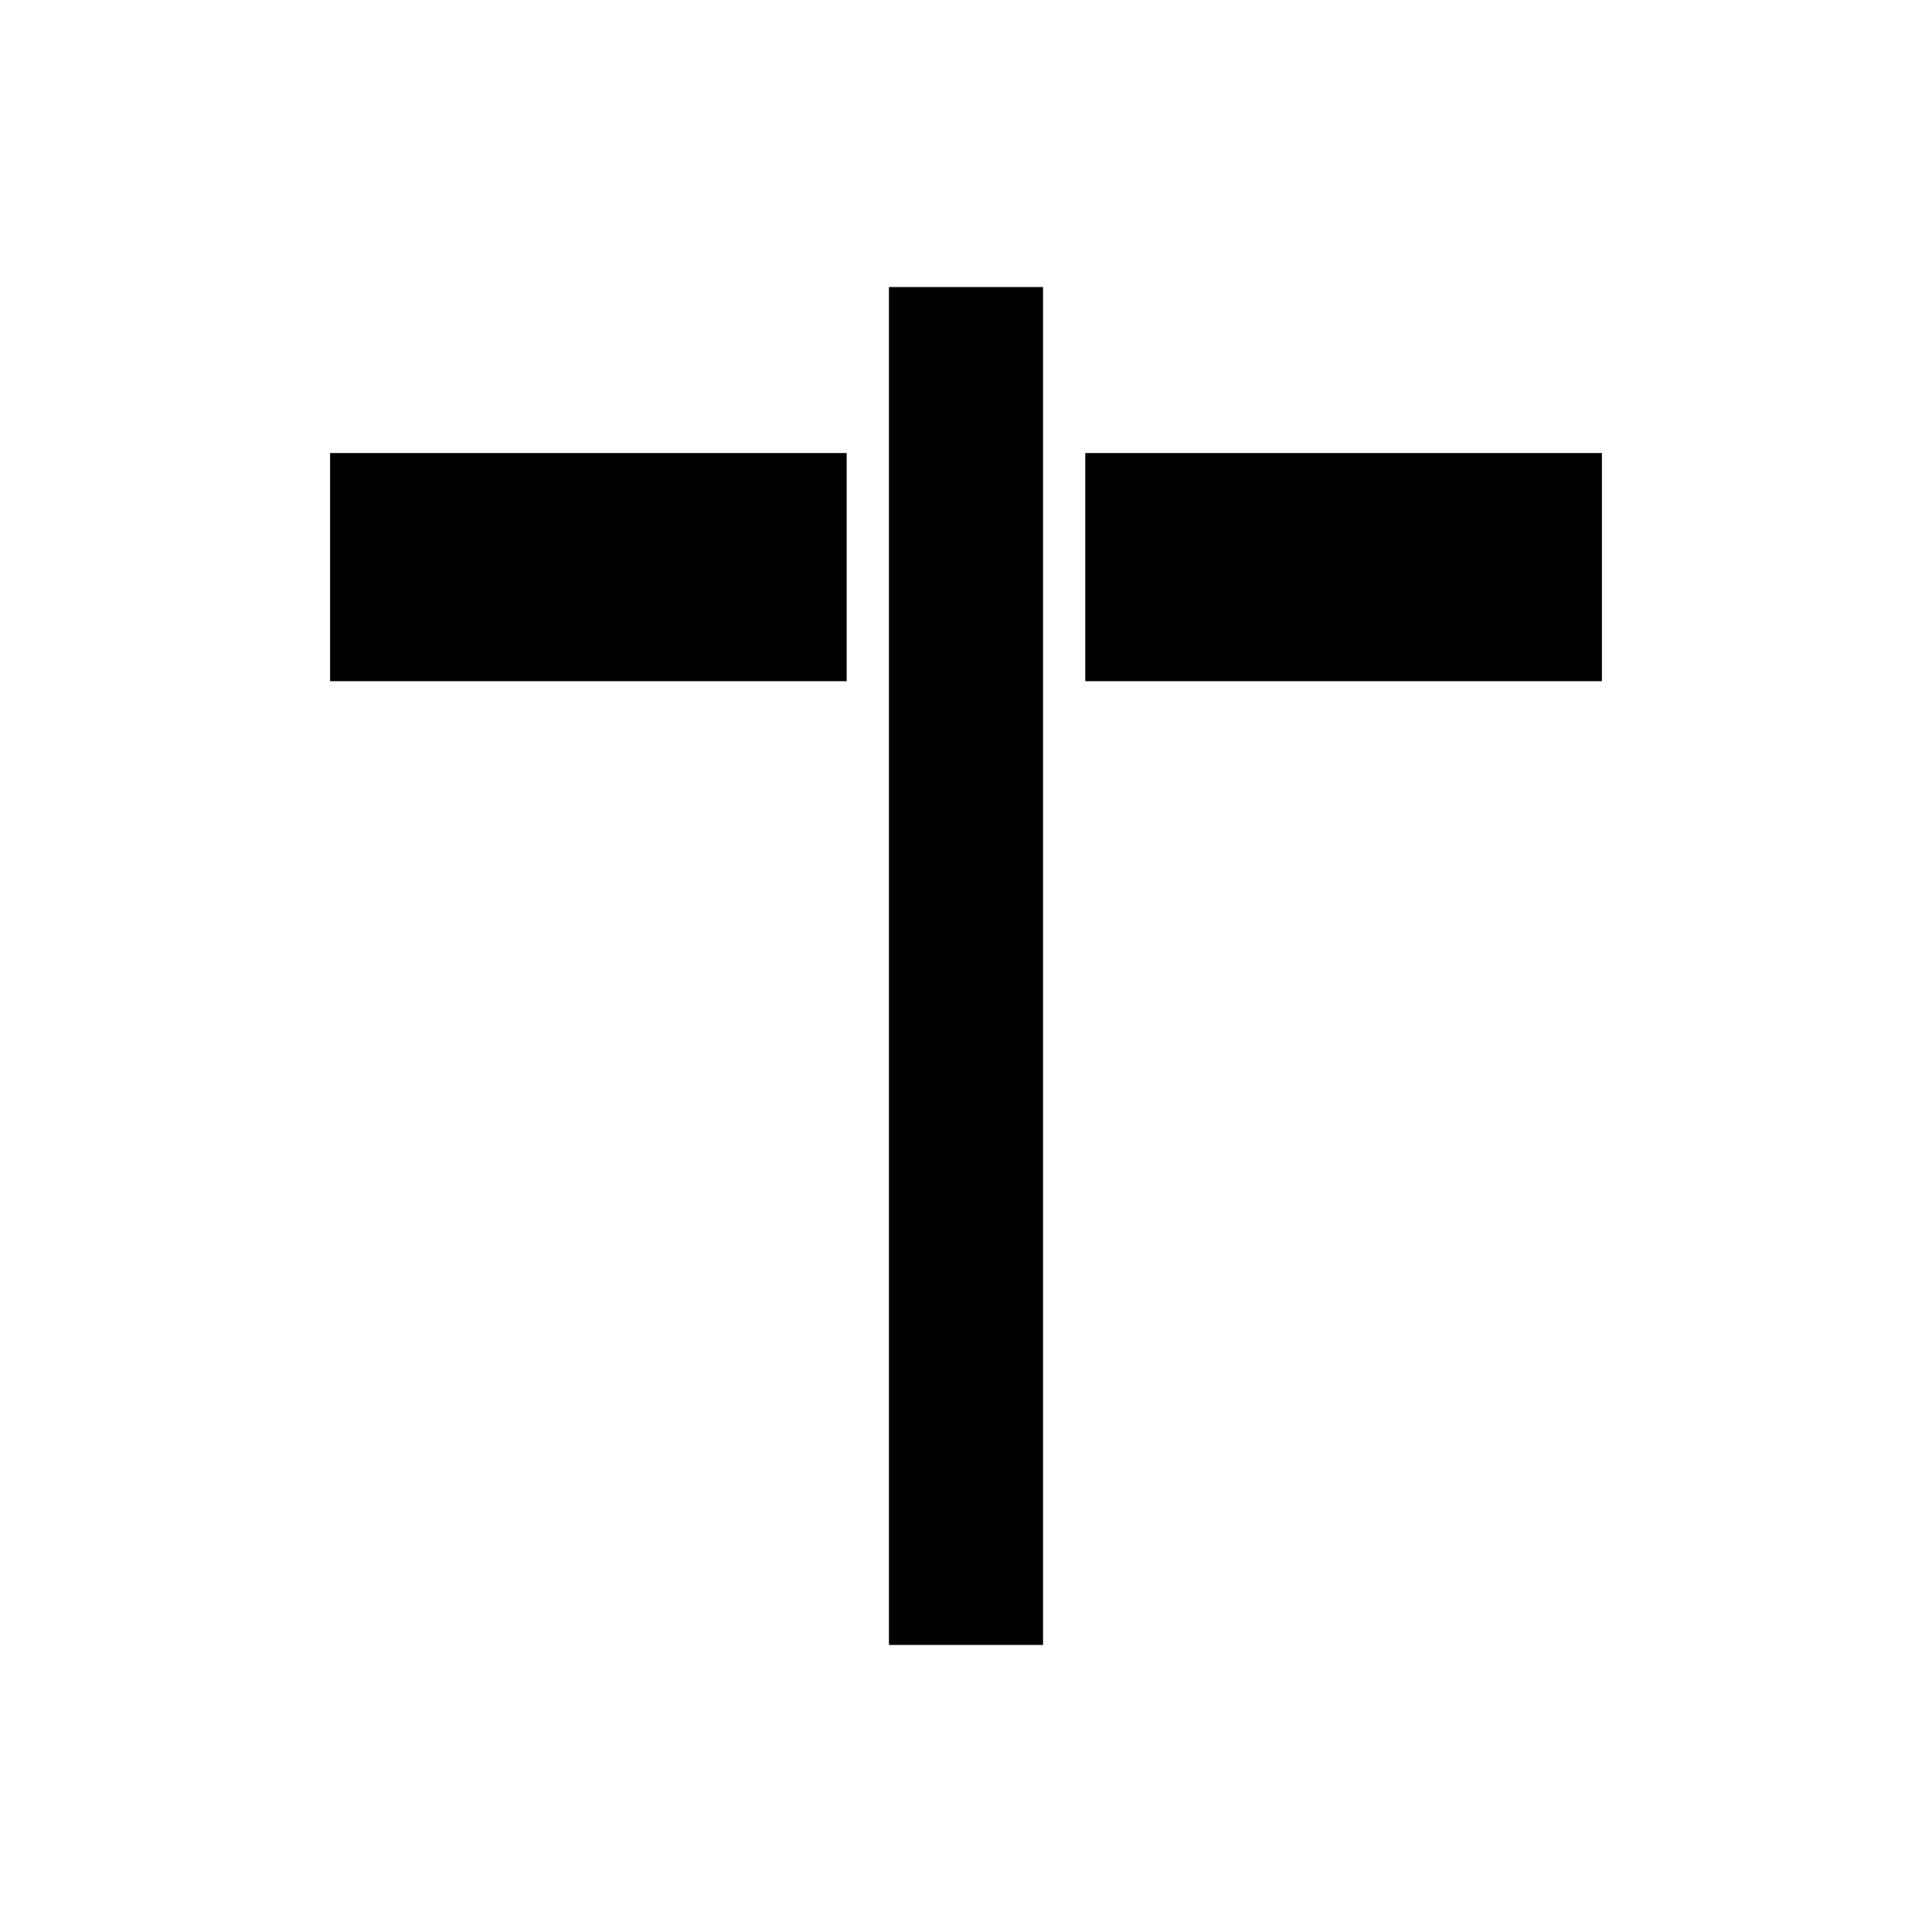
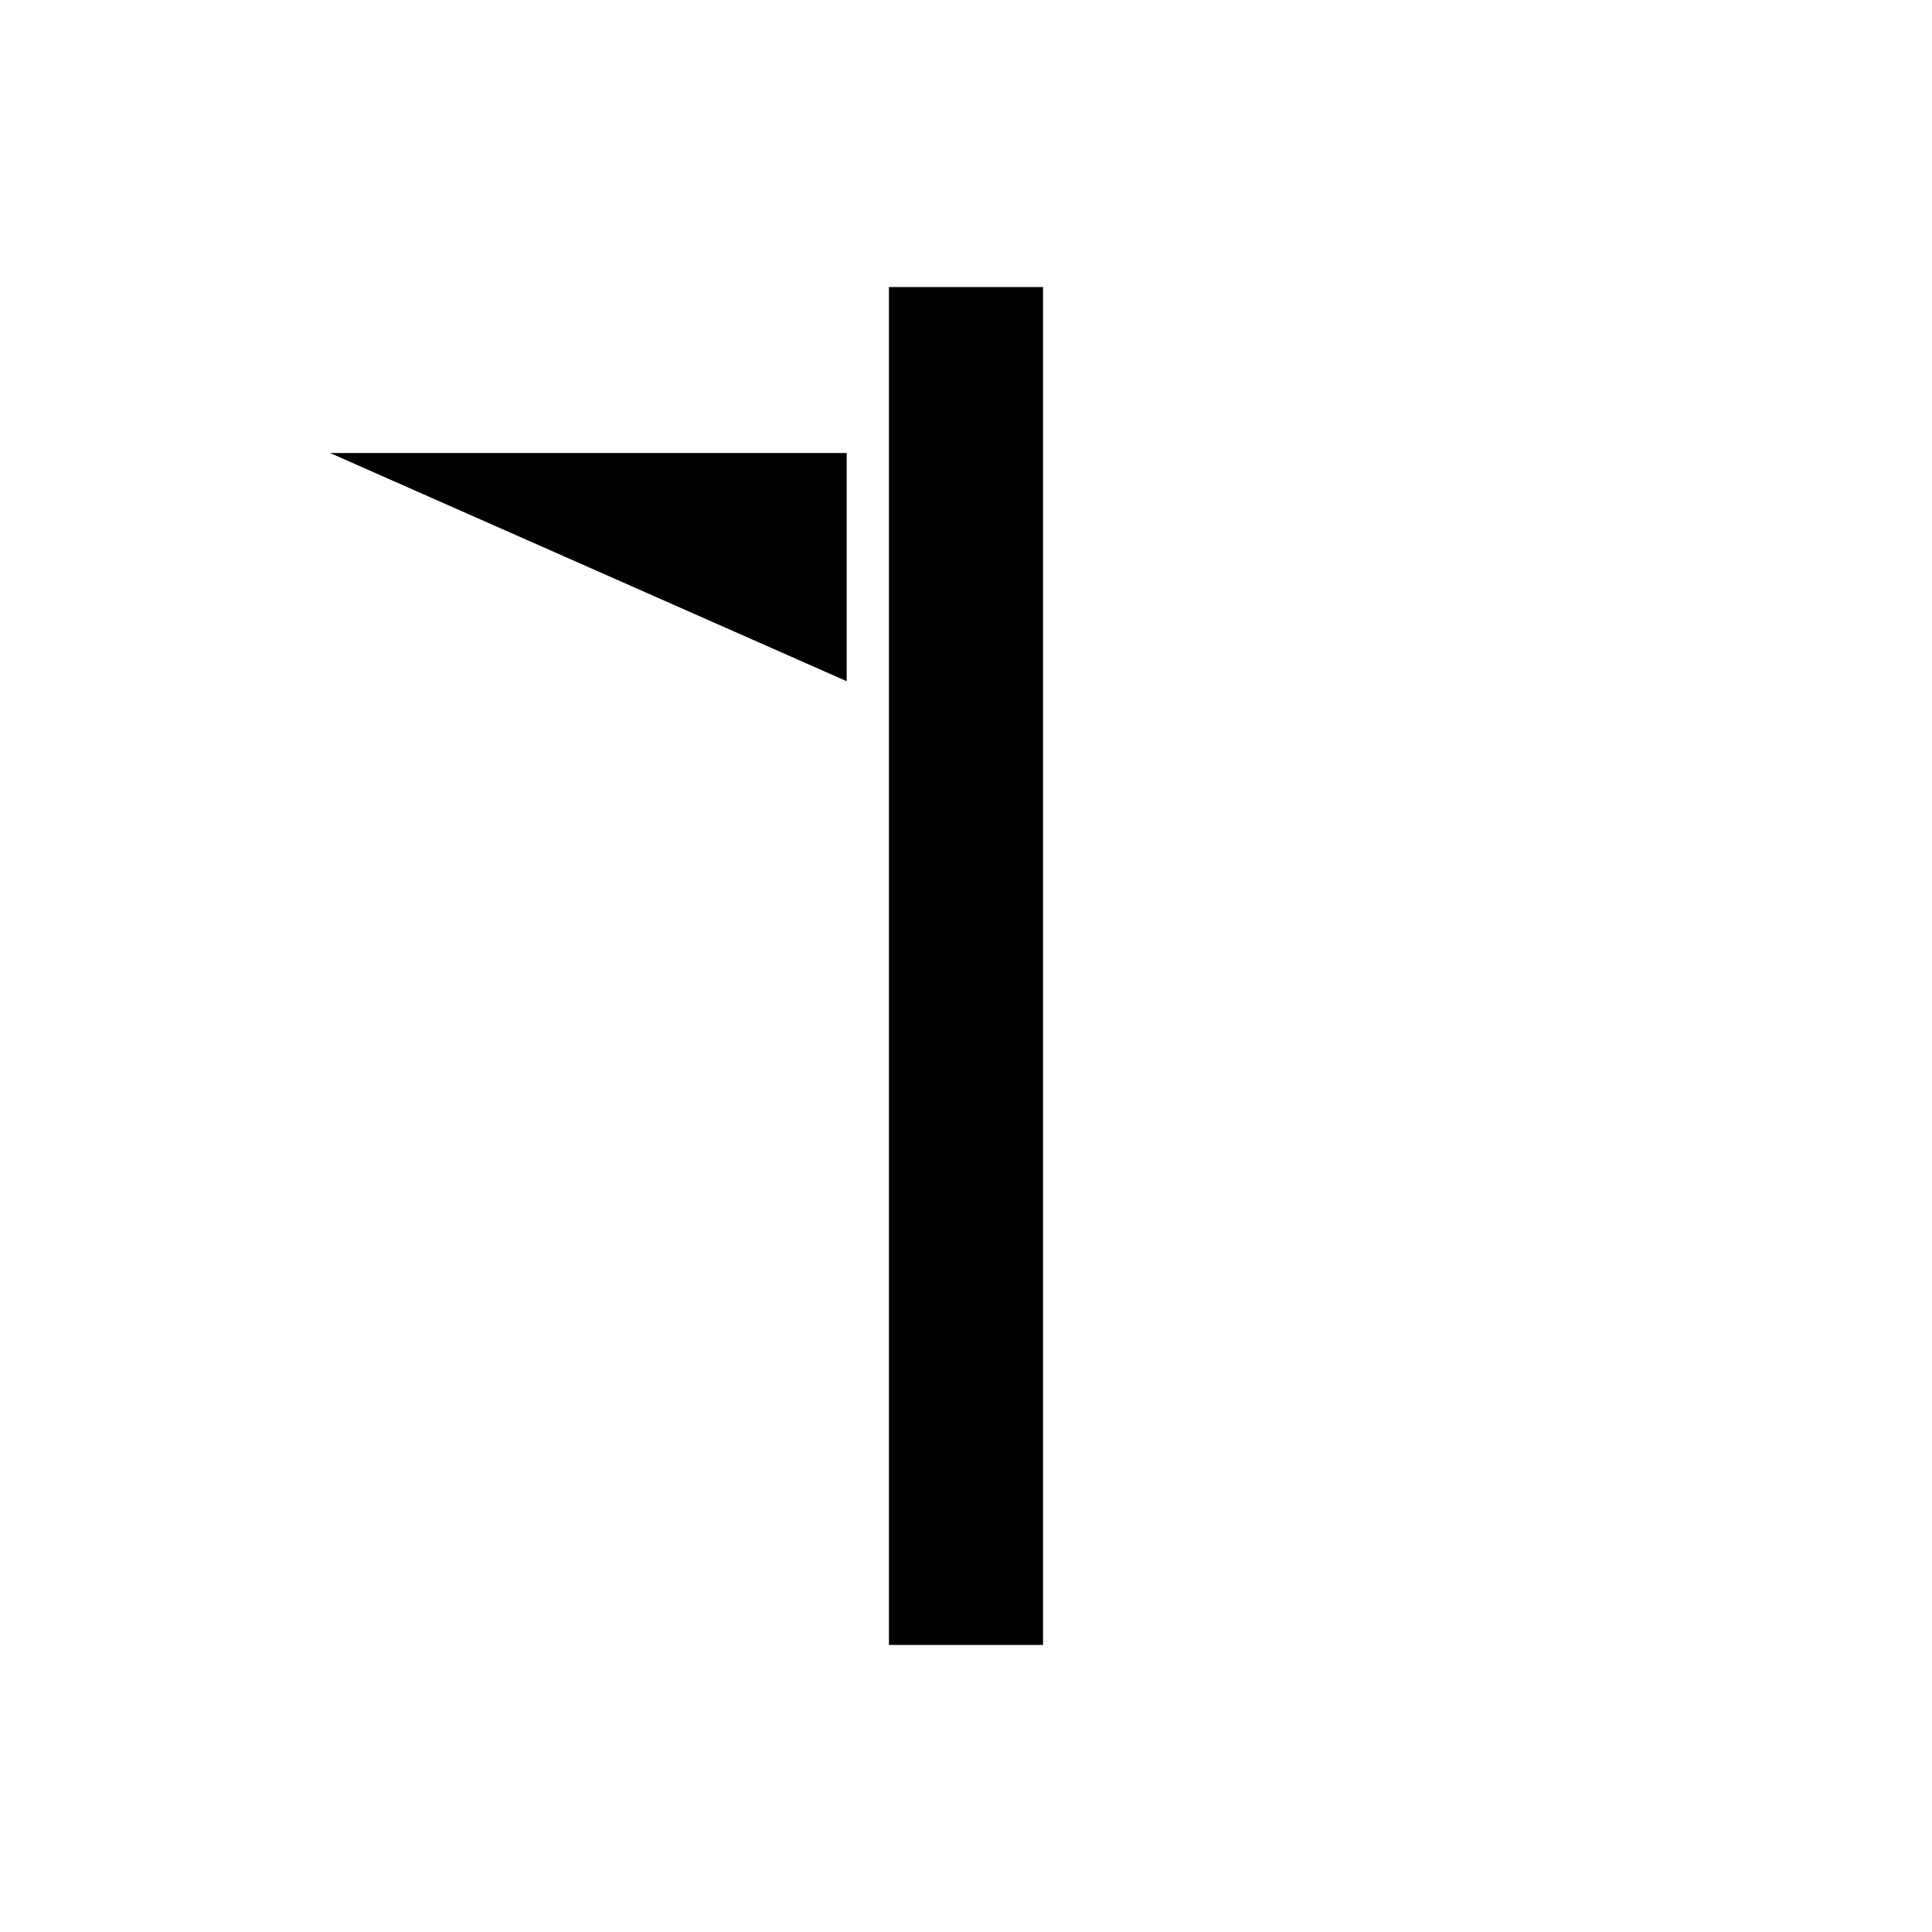
<svg xmlns="http://www.w3.org/2000/svg" fill="#000000" width="800px" height="800px" version="1.1" viewBox="144 144 512 512">
  <g>
-     <path d="m431.61 264.06h136.91v60.461h-136.91z" />
    <path d="m379.58 220.07h40.836v359.86h-40.836z" />
-     <path d="m231.48 264.06h136.9v60.465h-136.9z" />
+     <path d="m231.48 264.06h136.9v60.465z" />
  </g>
</svg>